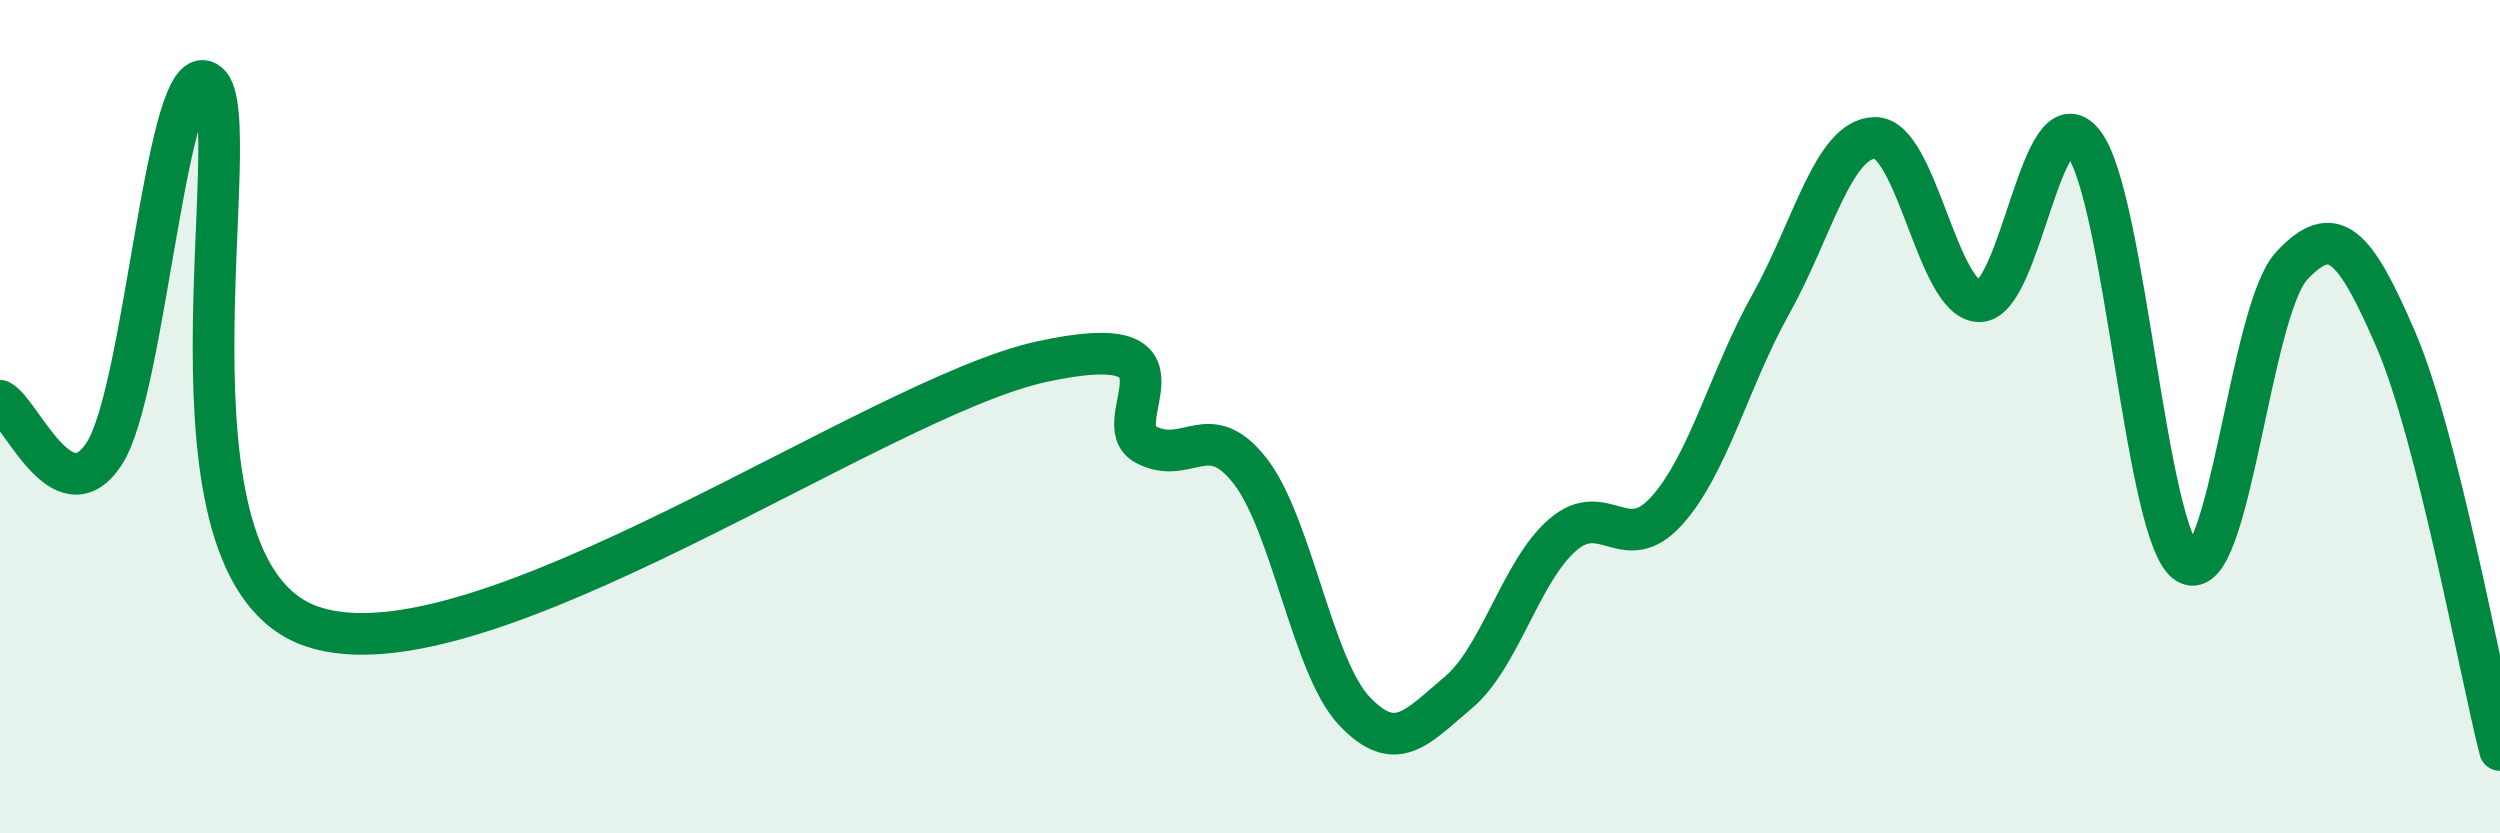
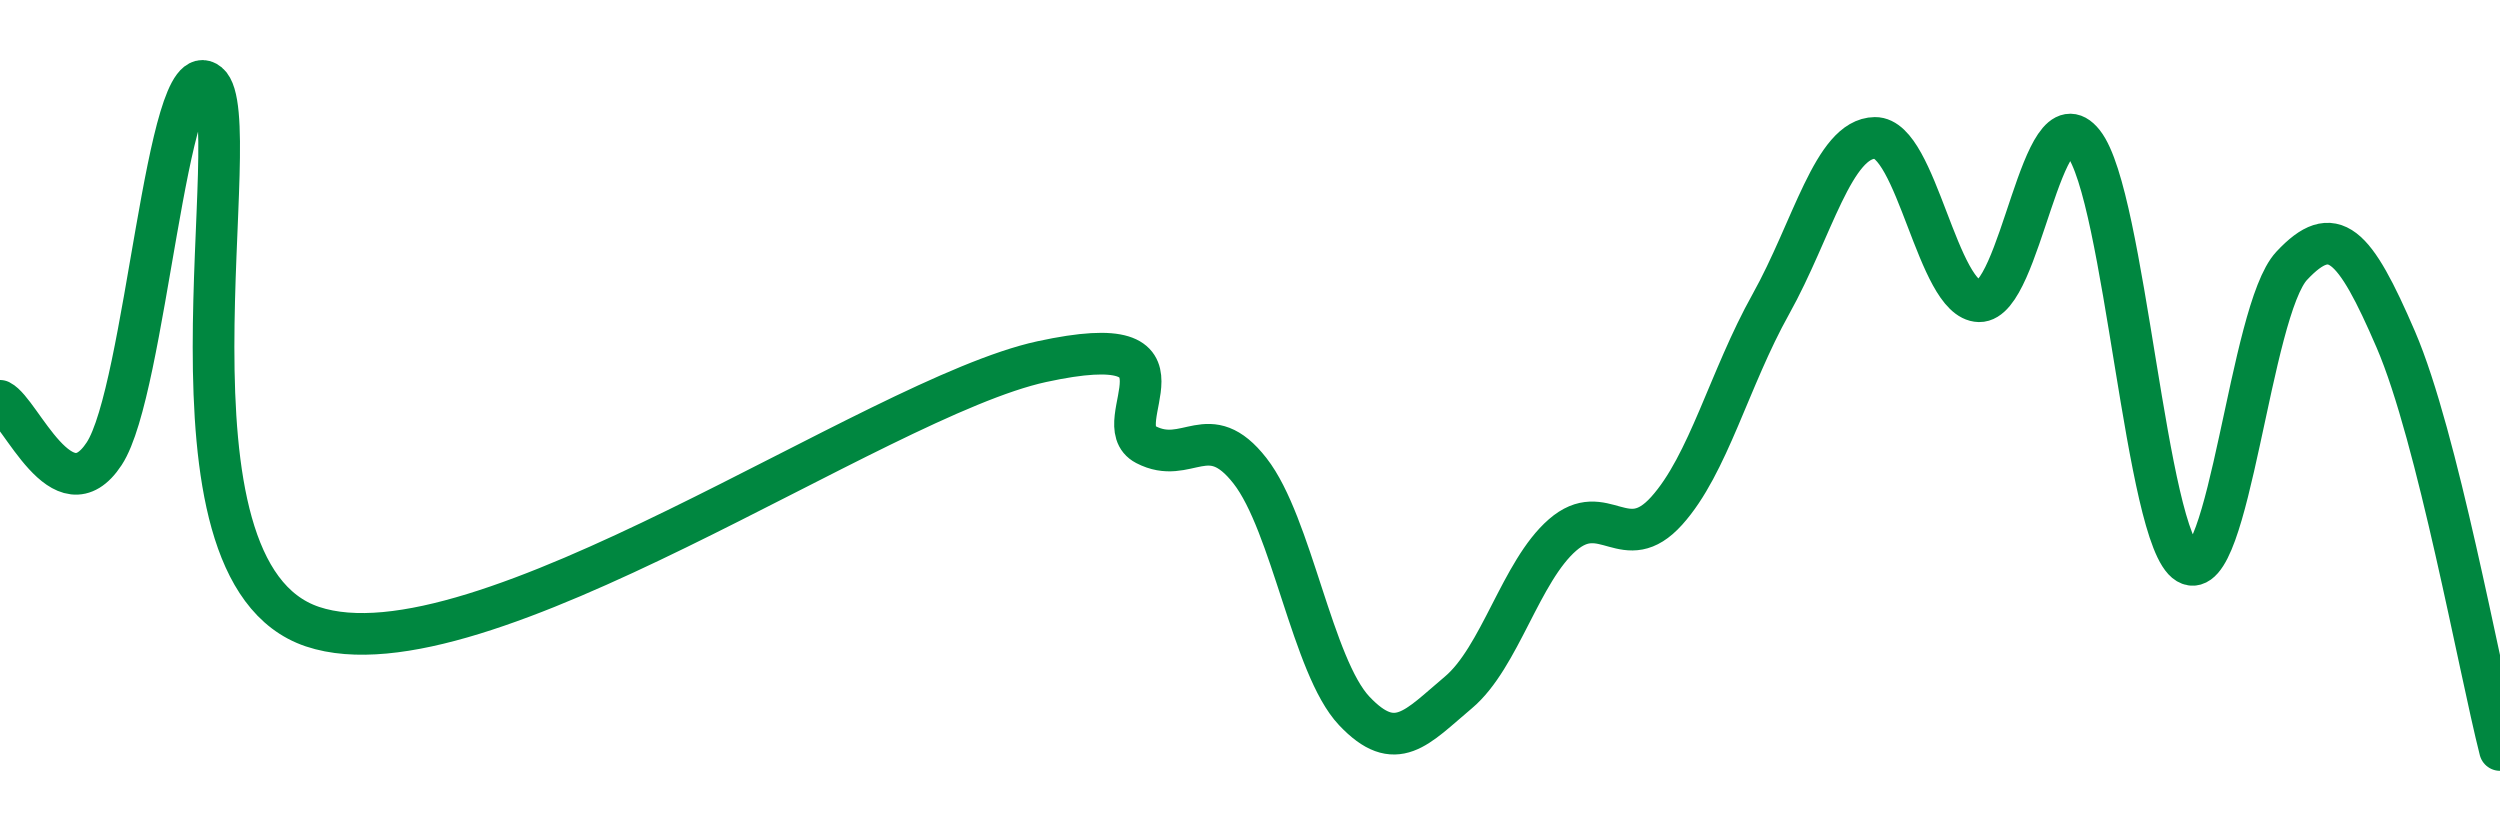
<svg xmlns="http://www.w3.org/2000/svg" width="60" height="20" viewBox="0 0 60 20">
-   <path d="M 0,9.62 C 0.5,9.87 1.5,12.41 2.5,10.89 C 3.5,9.37 4,1.17 5,2 C 6,2.83 3.5,13.7 7.5,15.04 C 11.5,16.38 21,9.55 25,8.68 C 29,7.81 26.5,10.15 27.5,10.67 C 28.5,11.19 29,10.02 30,11.3 C 31,12.58 31.5,16 32.5,17.06 C 33.5,18.12 34,17.46 35,16.62 C 36,15.78 36.5,13.71 37.5,12.84 C 38.5,11.97 39,13.37 40,12.26 C 41,11.15 41.5,9.09 42.5,7.3 C 43.5,5.51 44,3.32 45,3.31 C 46,3.3 46.5,7.21 47.5,7.23 C 48.5,7.25 49,2.17 50,3.43 C 51,4.69 51.5,12.93 52.5,13.52 C 53.5,14.11 54,7.45 55,6.38 C 56,5.31 56.5,5.83 57.5,8.15 C 58.5,10.47 59.5,16.03 60,18L60 20L0 20Z" fill="#008740" opacity="0.1" stroke-linecap="round" stroke-linejoin="round" />
  <path d="M 0,9.62 C 0.5,9.87 1.5,12.41 2.5,10.89 C 3.5,9.37 4,1.17 5,2 C 6,2.83 3.5,13.7 7.5,15.04 C 11.5,16.38 21,9.55 25,8.68 C 29,7.81 26.5,10.15 27.5,10.67 C 28.5,11.19 29,10.02 30,11.3 C 31,12.58 31.5,16 32.5,17.06 C 33.5,18.12 34,17.46 35,16.62 C 36,15.78 36.5,13.71 37.5,12.84 C 38.5,11.97 39,13.37 40,12.26 C 41,11.15 41.5,9.09 42.5,7.3 C 43.5,5.51 44,3.32 45,3.31 C 46,3.3 46.5,7.21 47.5,7.23 C 48.5,7.25 49,2.17 50,3.43 C 51,4.69 51.5,12.93 52.5,13.52 C 53.5,14.11 54,7.45 55,6.38 C 56,5.31 56.5,5.83 57.5,8.15 C 58.5,10.47 59.5,16.03 60,18" stroke="#008740" stroke-width="1" fill="none" stroke-linecap="round" stroke-linejoin="round" />
</svg>